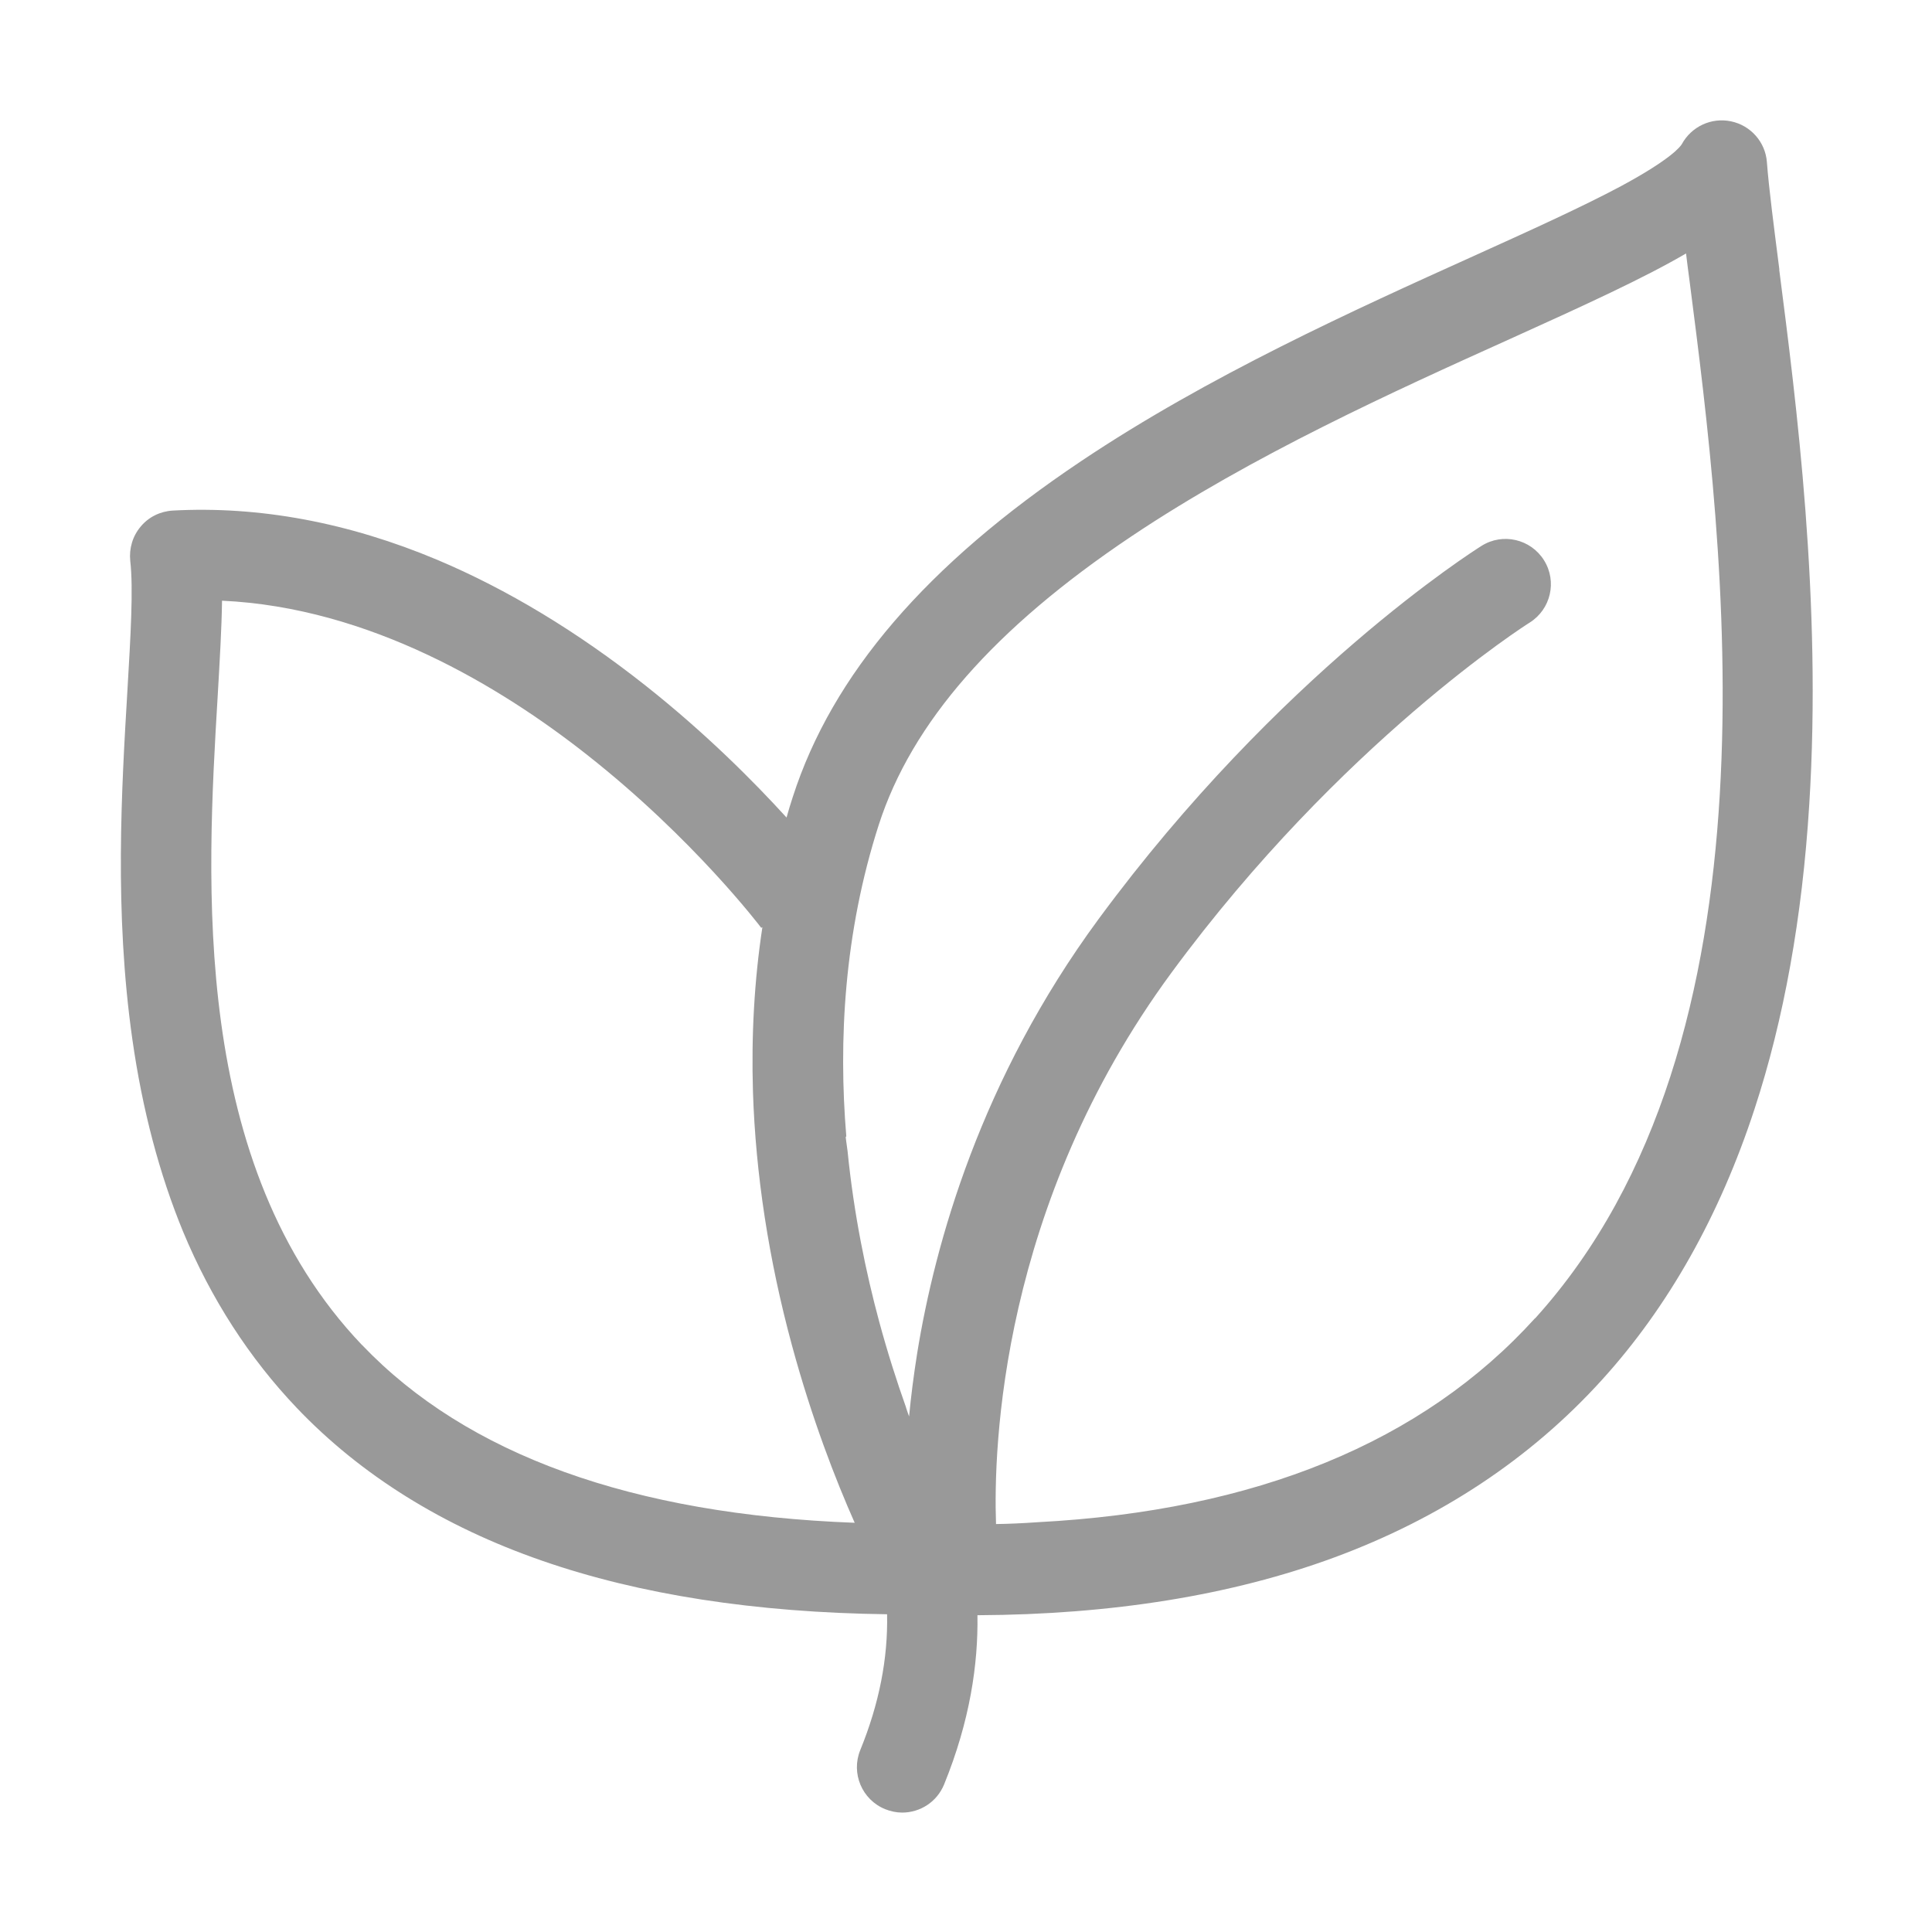
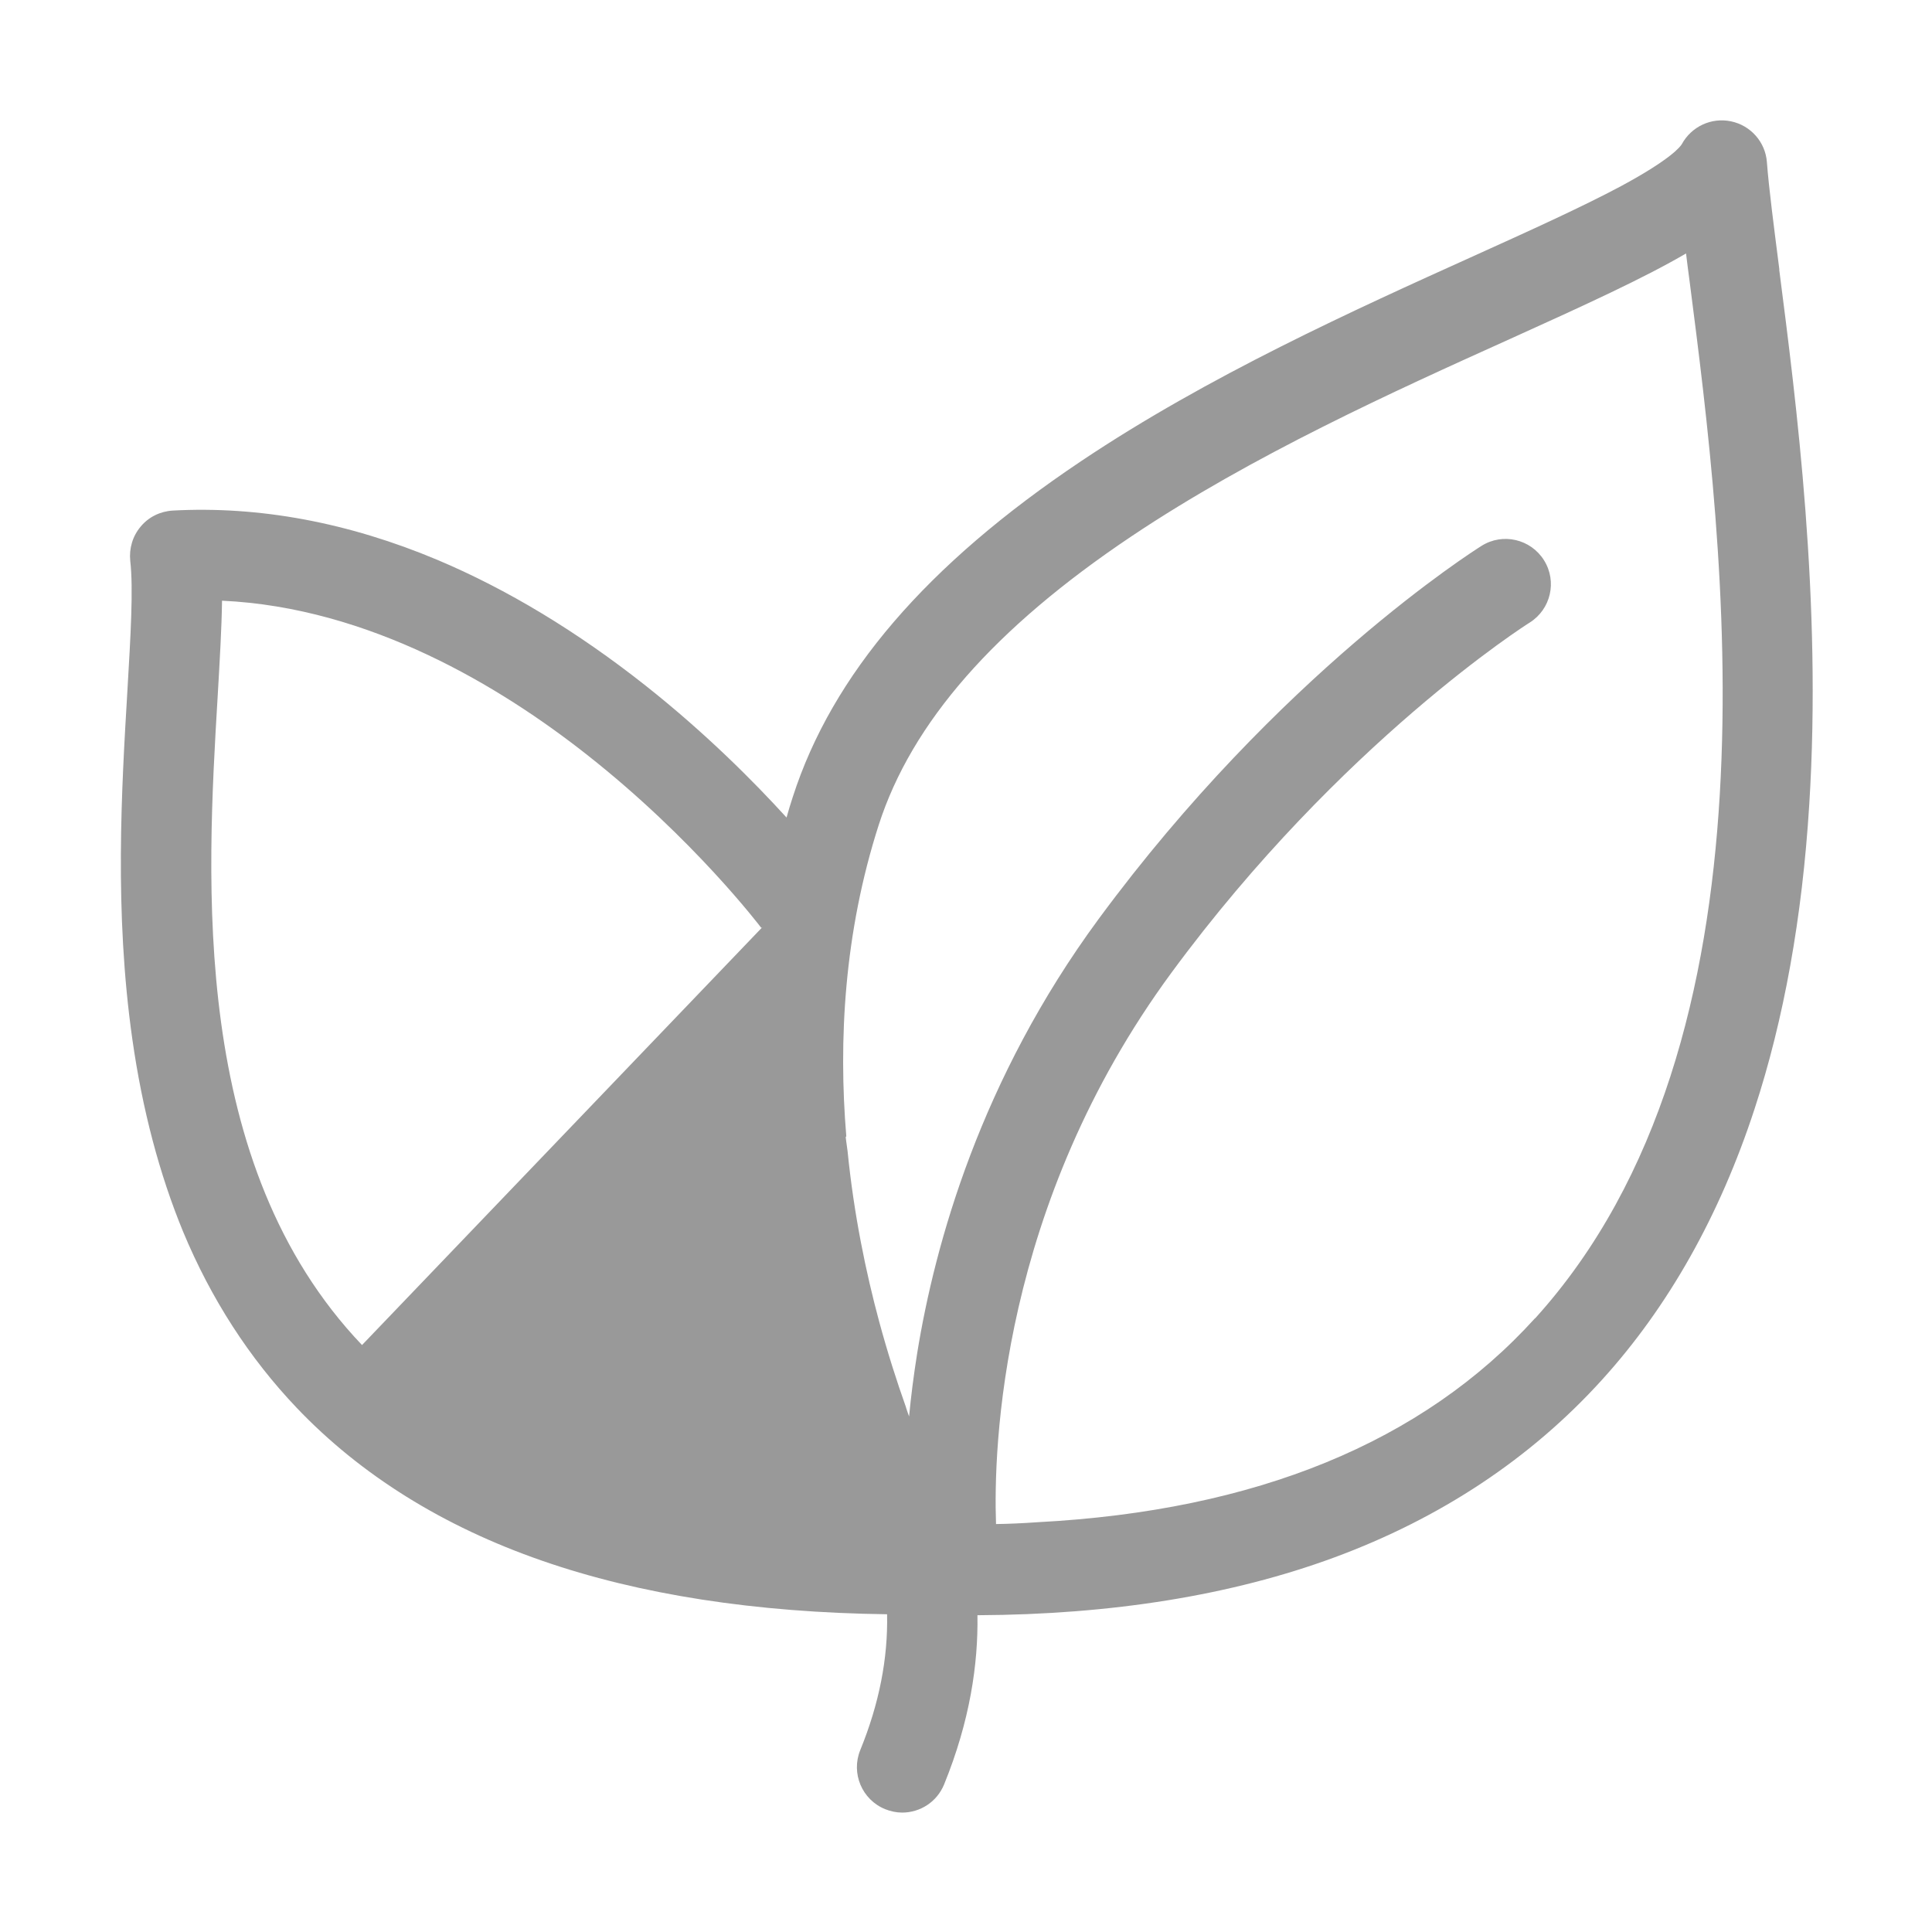
<svg xmlns="http://www.w3.org/2000/svg" id="_图层_1" data-name="图层_1" width="260" height="260" version="1.1" viewBox="0 0 260 260">
  <defs>
    <style>
      .st0 {
        fill: #999;
      }
    </style>
  </defs>
-   <path class="st0" d="M239.46,36.28c-.74-5.81-1.4-10.82-1.68-14.47-.2-2.69-2.18-4.93-4.82-5.48-2.64-.56-5.33.69-6.63,3.07-.18.3-1.37,1.98-8.2,5.66-5.23,2.79-12.06,5.89-19.98,9.47-15.84,7.16-35.57,16.07-52.69,27.55-20.77,13.91-33.46,28.69-38.77,45.17-.3.91-.58,1.83-.84,2.77-4.37-4.8-10.84-11.32-18.99-17.77-9.19-7.26-18.61-12.95-28.01-16.91-11.98-5.03-23.97-7.26-35.6-6.63-1.68.1-3.25.86-4.32,2.16-1.09,1.29-1.57,2.95-1.4,4.62.43,3.73.05,10.05-.38,17.39-.79,13.3-1.78,29.83.66,46.97,1.35,9.5,3.66,18.21,6.83,25.9,3.76,9.04,8.91,17.01,15.29,23.71,8.61,9.04,19.73,15.97,33.01,20.57,13.13,4.57,28.72,6.98,46.44,7.21.13,5.94-1.07,12.06-3.61,18.28-1.27,3.12.23,6.68,3.35,7.95.76.3,1.52.46,2.29.46,2.41,0,4.67-1.42,5.64-3.78,3.5-8.58,4.6-16.28,4.49-22.78,18.1-.08,34.23-2.69,48.01-7.77,14.32-5.28,26.46-13.33,36.05-23.92,8.94-9.85,15.84-22.12,20.52-36.44,3.94-12.01,6.42-25.77,7.36-40.93,1.73-27.37-1.75-54.23-4.04-72.03h0ZM48.72,181.01c-23.18-24.3-20.92-62.28-19.42-87.42.28-4.85.53-9.09.58-12.75,19.83.91,37.45,11.53,49.16,20.77,14.35,11.3,23.31,23.13,23.41,23.26l.15-.1c-1.09,7.16-1.5,14.57-1.27,22.17.36,11.07,2.11,22.52,5.23,34.05,2.69,9.93,5.89,18.15,8.46,23.94-29.91-1.12-52.18-9.14-66.29-23.92ZM206.58,177.4c-15.13,16.71-37.6,25.9-66.9,27.45-2.11.15-4.04.23-5.64.25-.36-10.13.56-42.88,23.64-74.24,22.8-30.98,47.91-46.92,48.17-47.07,2.84-1.78,3.73-5.54,1.93-8.4-1.78-2.84-5.54-3.73-8.4-1.93-1.09.69-27.24,17.24-51.52,50.2-15.89,21.58-22.04,43.7-24.43,58.45-.48,3.02-.84,5.87-1.09,8.51-.13-.38-.28-.76-.41-1.19v-.03c-1.24-3.48-2.49-7.39-3.63-11.6-1.75-6.5-3.38-14.29-4.24-22.9-.18-1.22-.25-1.88-.25-1.88,0,0,.03-.03.08-.1-1.07-12.87-.3-27.4,4.37-41.92,4.44-13.76,15.56-26.46,33.97-38.8,16.3-10.92,35.5-19.6,50.93-26.56,10.33-4.67,18.13-8.25,23.74-11.53.15,1.22.3,2.46.48,3.76,4.6,35.67,13.15,102.07-20.79,139.55h0Z" />
+   <path class="st0" d="M239.46,36.28c-.74-5.81-1.4-10.82-1.68-14.47-.2-2.69-2.18-4.93-4.82-5.48-2.64-.56-5.33.69-6.63,3.07-.18.3-1.37,1.98-8.2,5.66-5.23,2.79-12.06,5.89-19.98,9.47-15.84,7.16-35.57,16.07-52.69,27.55-20.77,13.91-33.46,28.69-38.77,45.17-.3.91-.58,1.83-.84,2.77-4.37-4.8-10.84-11.32-18.99-17.77-9.19-7.26-18.61-12.95-28.01-16.91-11.98-5.03-23.97-7.26-35.6-6.63-1.68.1-3.25.86-4.32,2.16-1.09,1.29-1.57,2.95-1.4,4.62.43,3.73.05,10.05-.38,17.39-.79,13.3-1.78,29.83.66,46.97,1.35,9.5,3.66,18.21,6.83,25.9,3.76,9.04,8.91,17.01,15.29,23.71,8.61,9.04,19.73,15.97,33.01,20.57,13.13,4.57,28.72,6.98,46.44,7.21.13,5.94-1.07,12.06-3.61,18.28-1.27,3.12.23,6.68,3.35,7.95.76.3,1.52.46,2.29.46,2.41,0,4.67-1.42,5.64-3.78,3.5-8.58,4.6-16.28,4.49-22.78,18.1-.08,34.23-2.69,48.01-7.77,14.32-5.28,26.46-13.33,36.05-23.92,8.94-9.85,15.84-22.12,20.52-36.44,3.94-12.01,6.42-25.77,7.36-40.93,1.73-27.37-1.75-54.23-4.04-72.03h0ZM48.72,181.01c-23.18-24.3-20.92-62.28-19.42-87.42.28-4.85.53-9.09.58-12.75,19.83.91,37.45,11.53,49.16,20.77,14.35,11.3,23.31,23.13,23.41,23.26l.15-.1ZM206.58,177.4c-15.13,16.71-37.6,25.9-66.9,27.45-2.11.15-4.04.23-5.64.25-.36-10.13.56-42.88,23.64-74.24,22.8-30.98,47.91-46.92,48.17-47.07,2.84-1.78,3.73-5.54,1.93-8.4-1.78-2.84-5.54-3.73-8.4-1.93-1.09.69-27.24,17.24-51.52,50.2-15.89,21.58-22.04,43.7-24.43,58.45-.48,3.02-.84,5.87-1.09,8.51-.13-.38-.28-.76-.41-1.19v-.03c-1.24-3.48-2.49-7.39-3.63-11.6-1.75-6.5-3.38-14.29-4.24-22.9-.18-1.22-.25-1.88-.25-1.88,0,0,.03-.03.08-.1-1.07-12.87-.3-27.4,4.37-41.92,4.44-13.76,15.56-26.46,33.97-38.8,16.3-10.92,35.5-19.6,50.93-26.56,10.33-4.67,18.13-8.25,23.74-11.53.15,1.22.3,2.46.48,3.76,4.6,35.67,13.15,102.07-20.79,139.55h0Z" />
</svg>